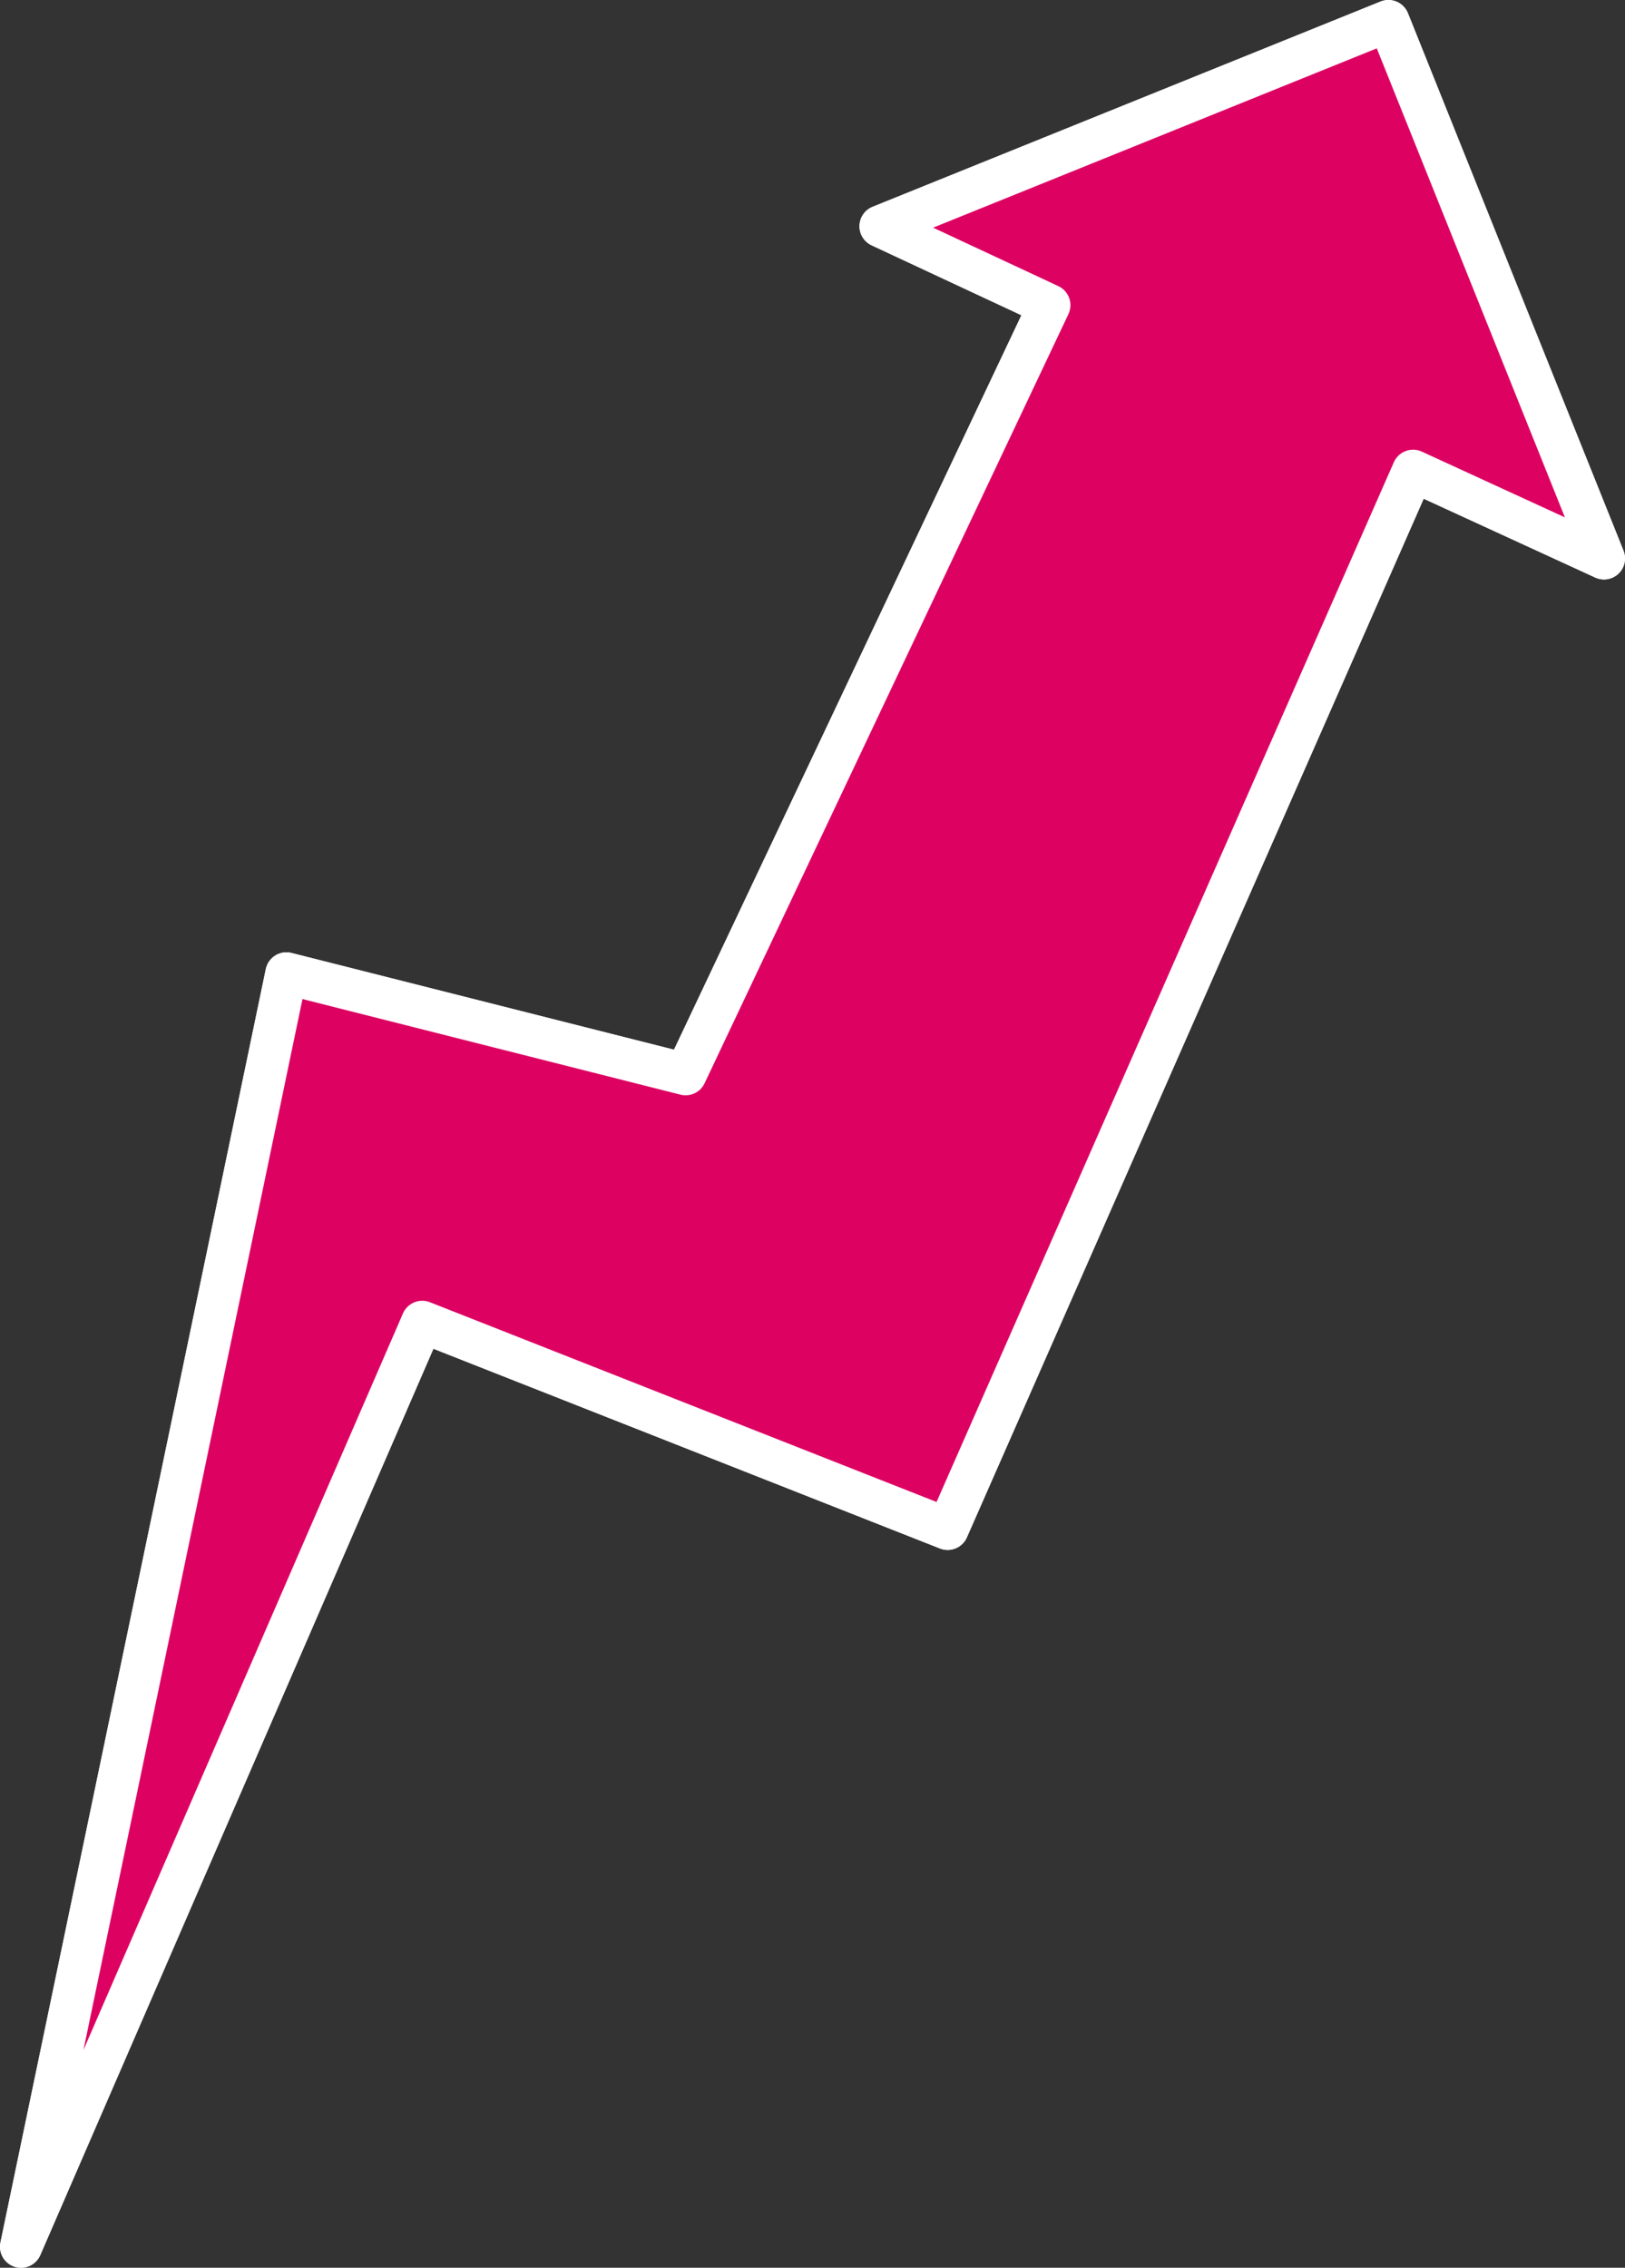
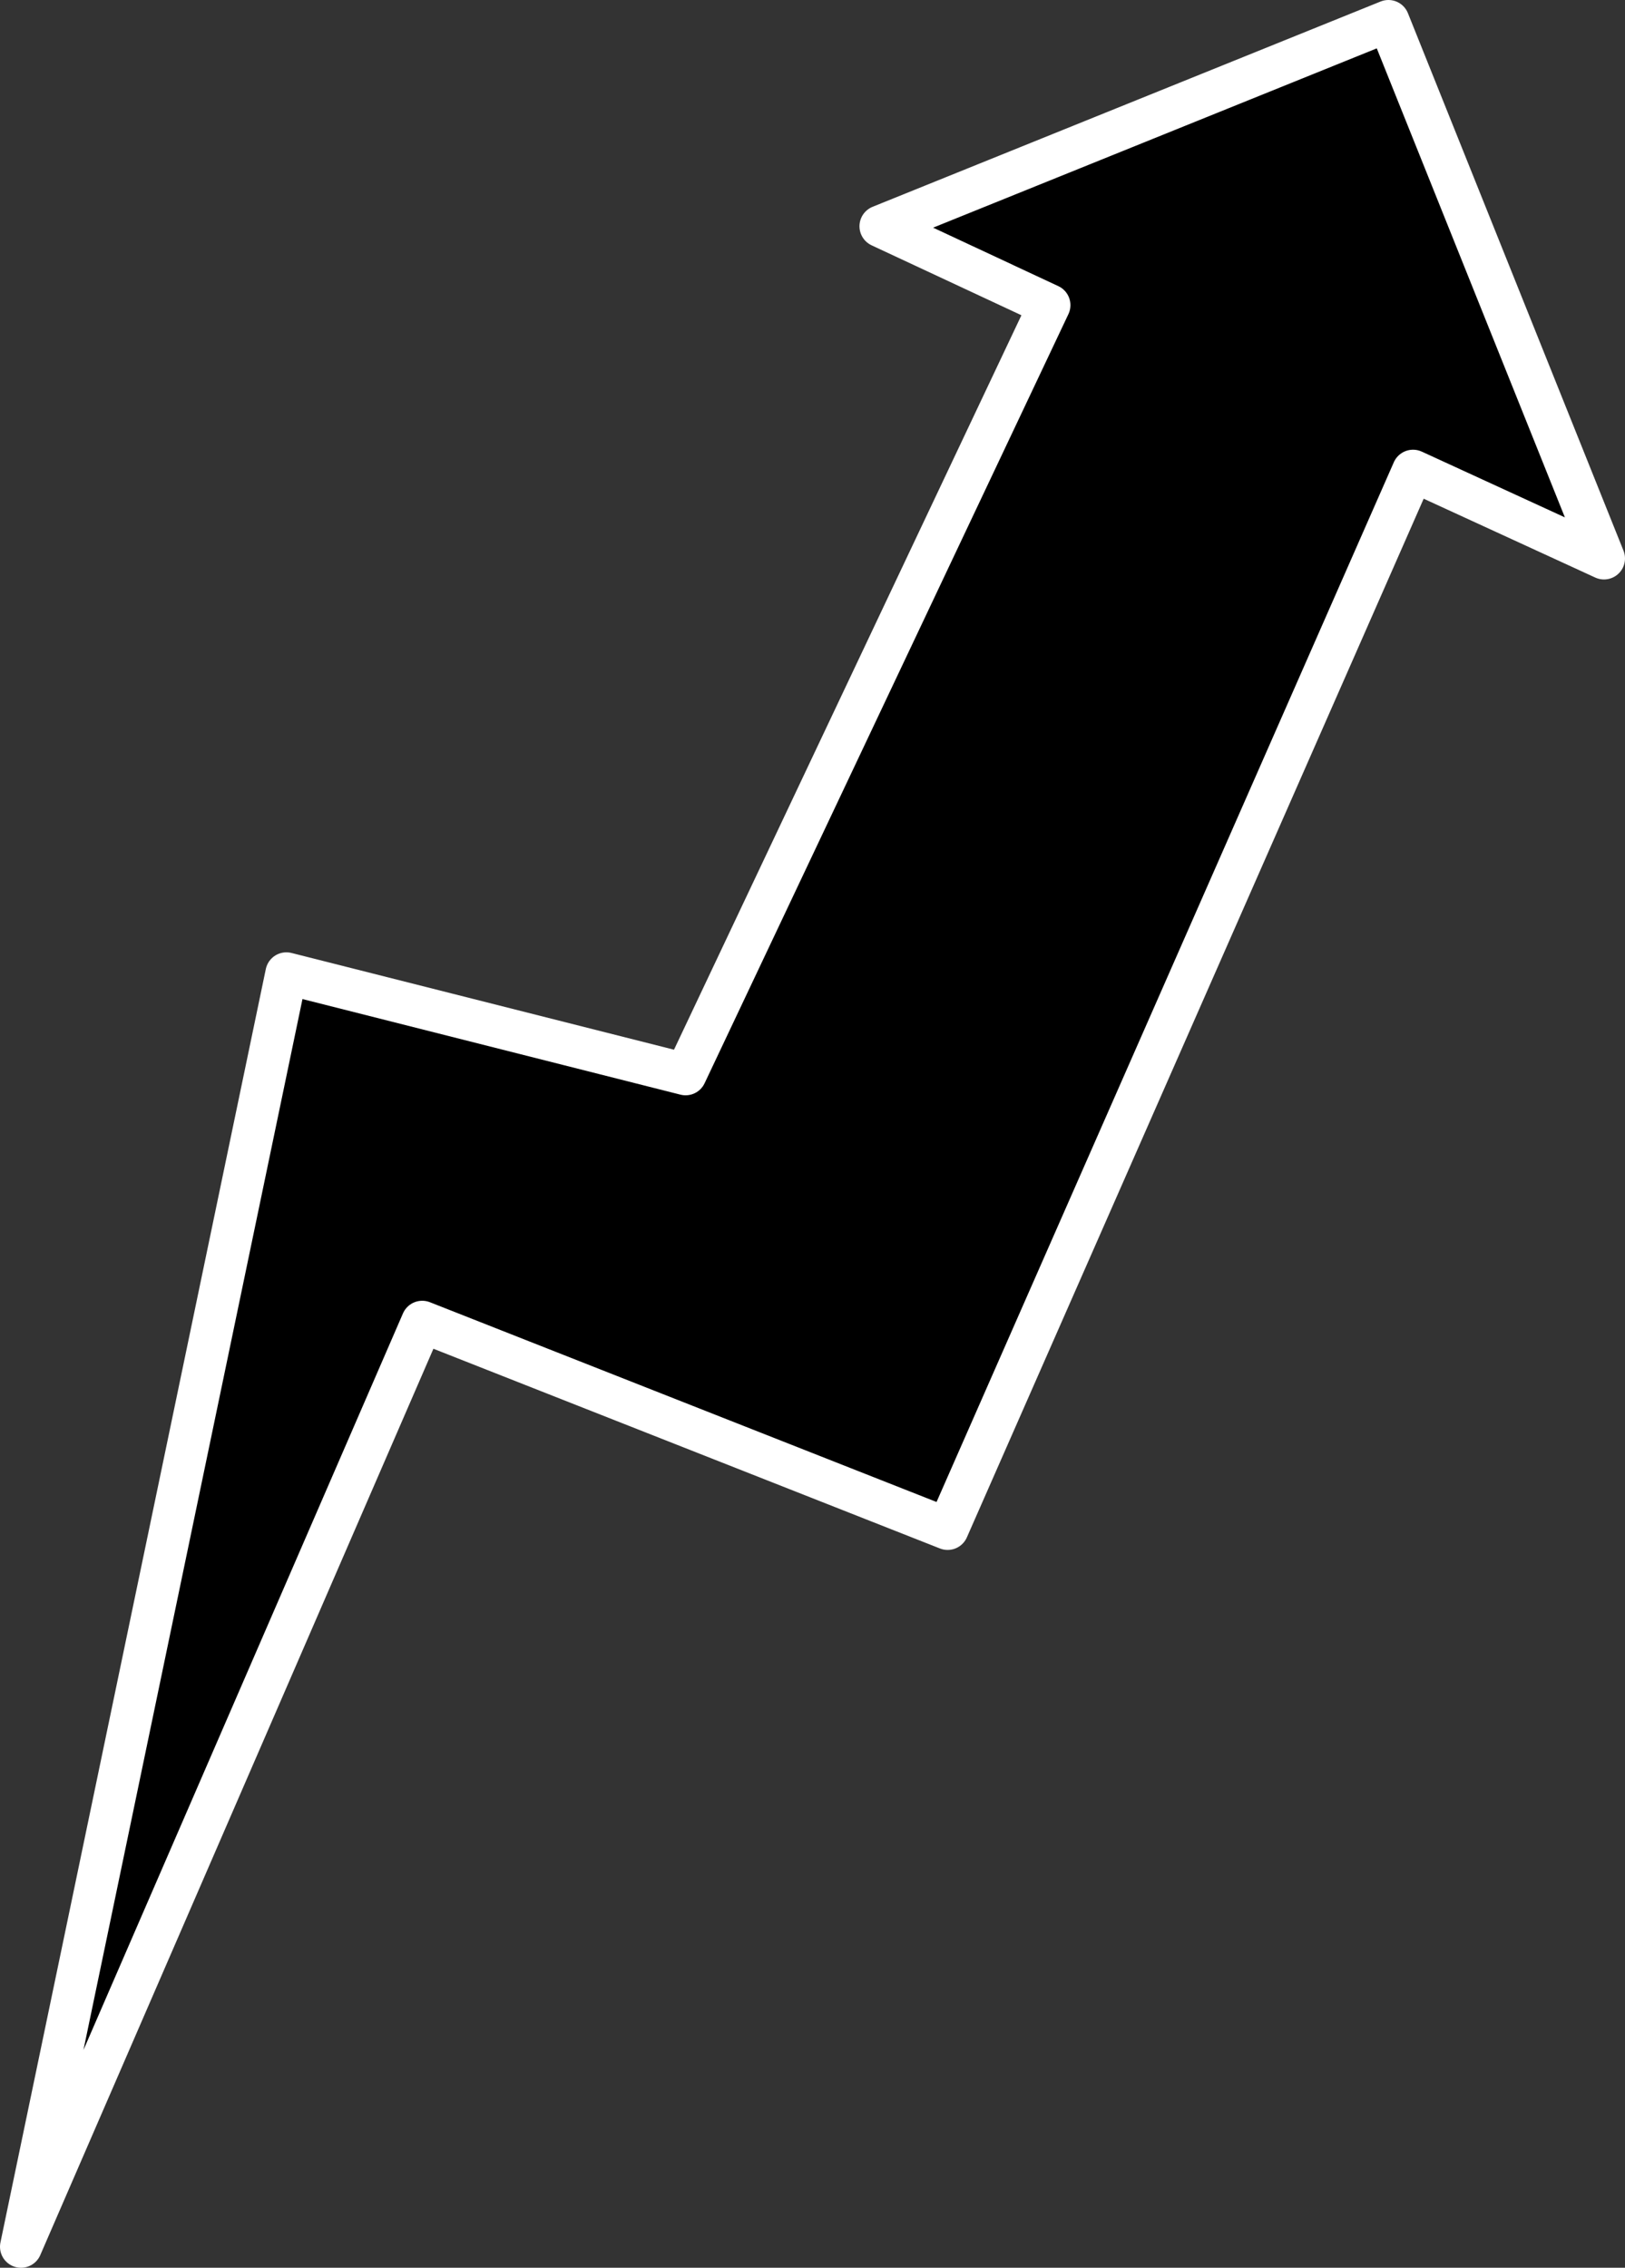
<svg xmlns="http://www.w3.org/2000/svg" width="386.868" height="539.856" viewBox="0 0 386.868 539.856">
  <rect x="0" y="0" width="386.868" height="539.856" fill="#333333" stroke="none" />
  <g id="ベクトルスマートオブジェクト" transform="translate(-954.007 -59.534)">
    <g id="ベクトルスマートオブジェクト-2" data-name="ベクトルスマートオブジェクト" transform="translate(959.007 64.534)">
      <path id="パス_23624" data-name="パス 23624" d="M1284.554,64.534,1163.624,113.4l40.223,18.778-86.618,183.1-95.043-24.036L959.007,594.39l95.521-220.2,125.086,49.317,110.8-251.916,45.459,20.887Z" transform="translate(-959.007 -64.534)" stroke="#fff" stroke-linecap="round" stroke-linejoin="round" stroke-width="10" />
    </g>
-     <path id="Color_Overlay" data-name="Color Overlay" d="M63.179,226.707l95.043,24.036,86.618-183.1L204.617,48.867,325.546,0l51.322,127.944-45.459-20.887-110.8,251.916L95.521,309.656,0,529.856Z" transform="translate(959.008 64.534)" fill="#dd0262" stroke="#fff" stroke-linecap="round" stroke-linejoin="round" stroke-width="10" />
  </g>
</svg>